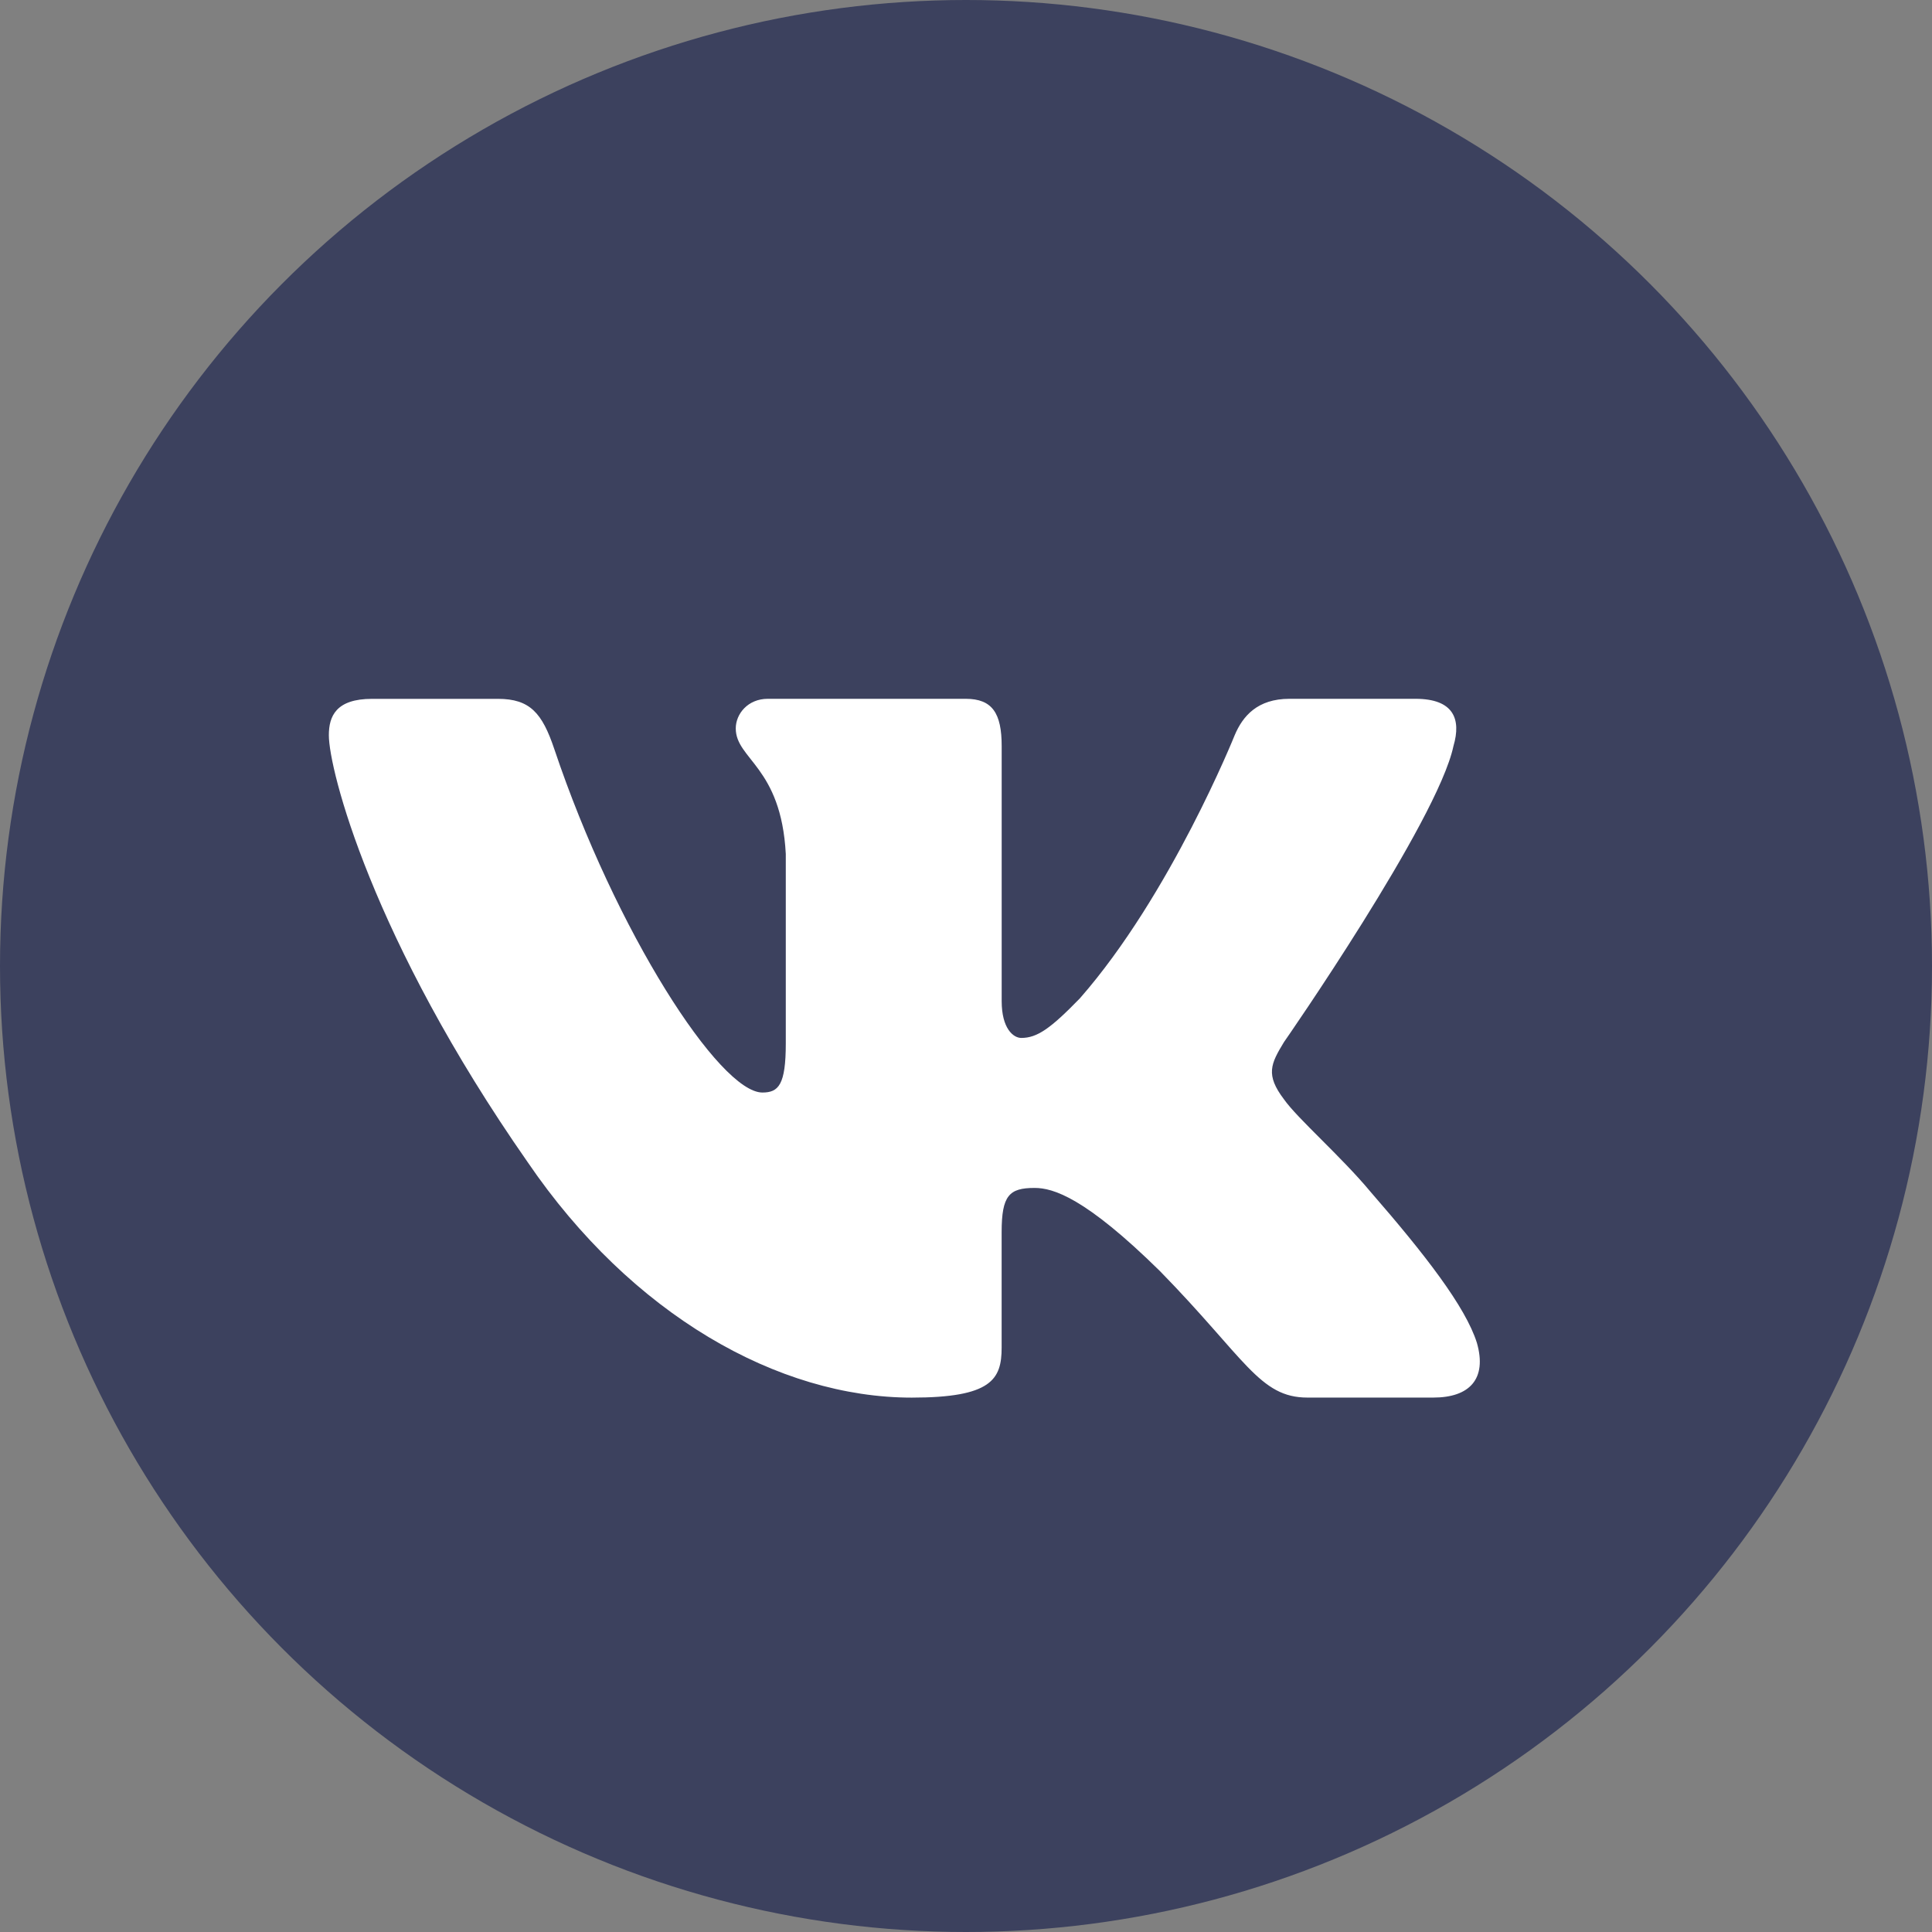
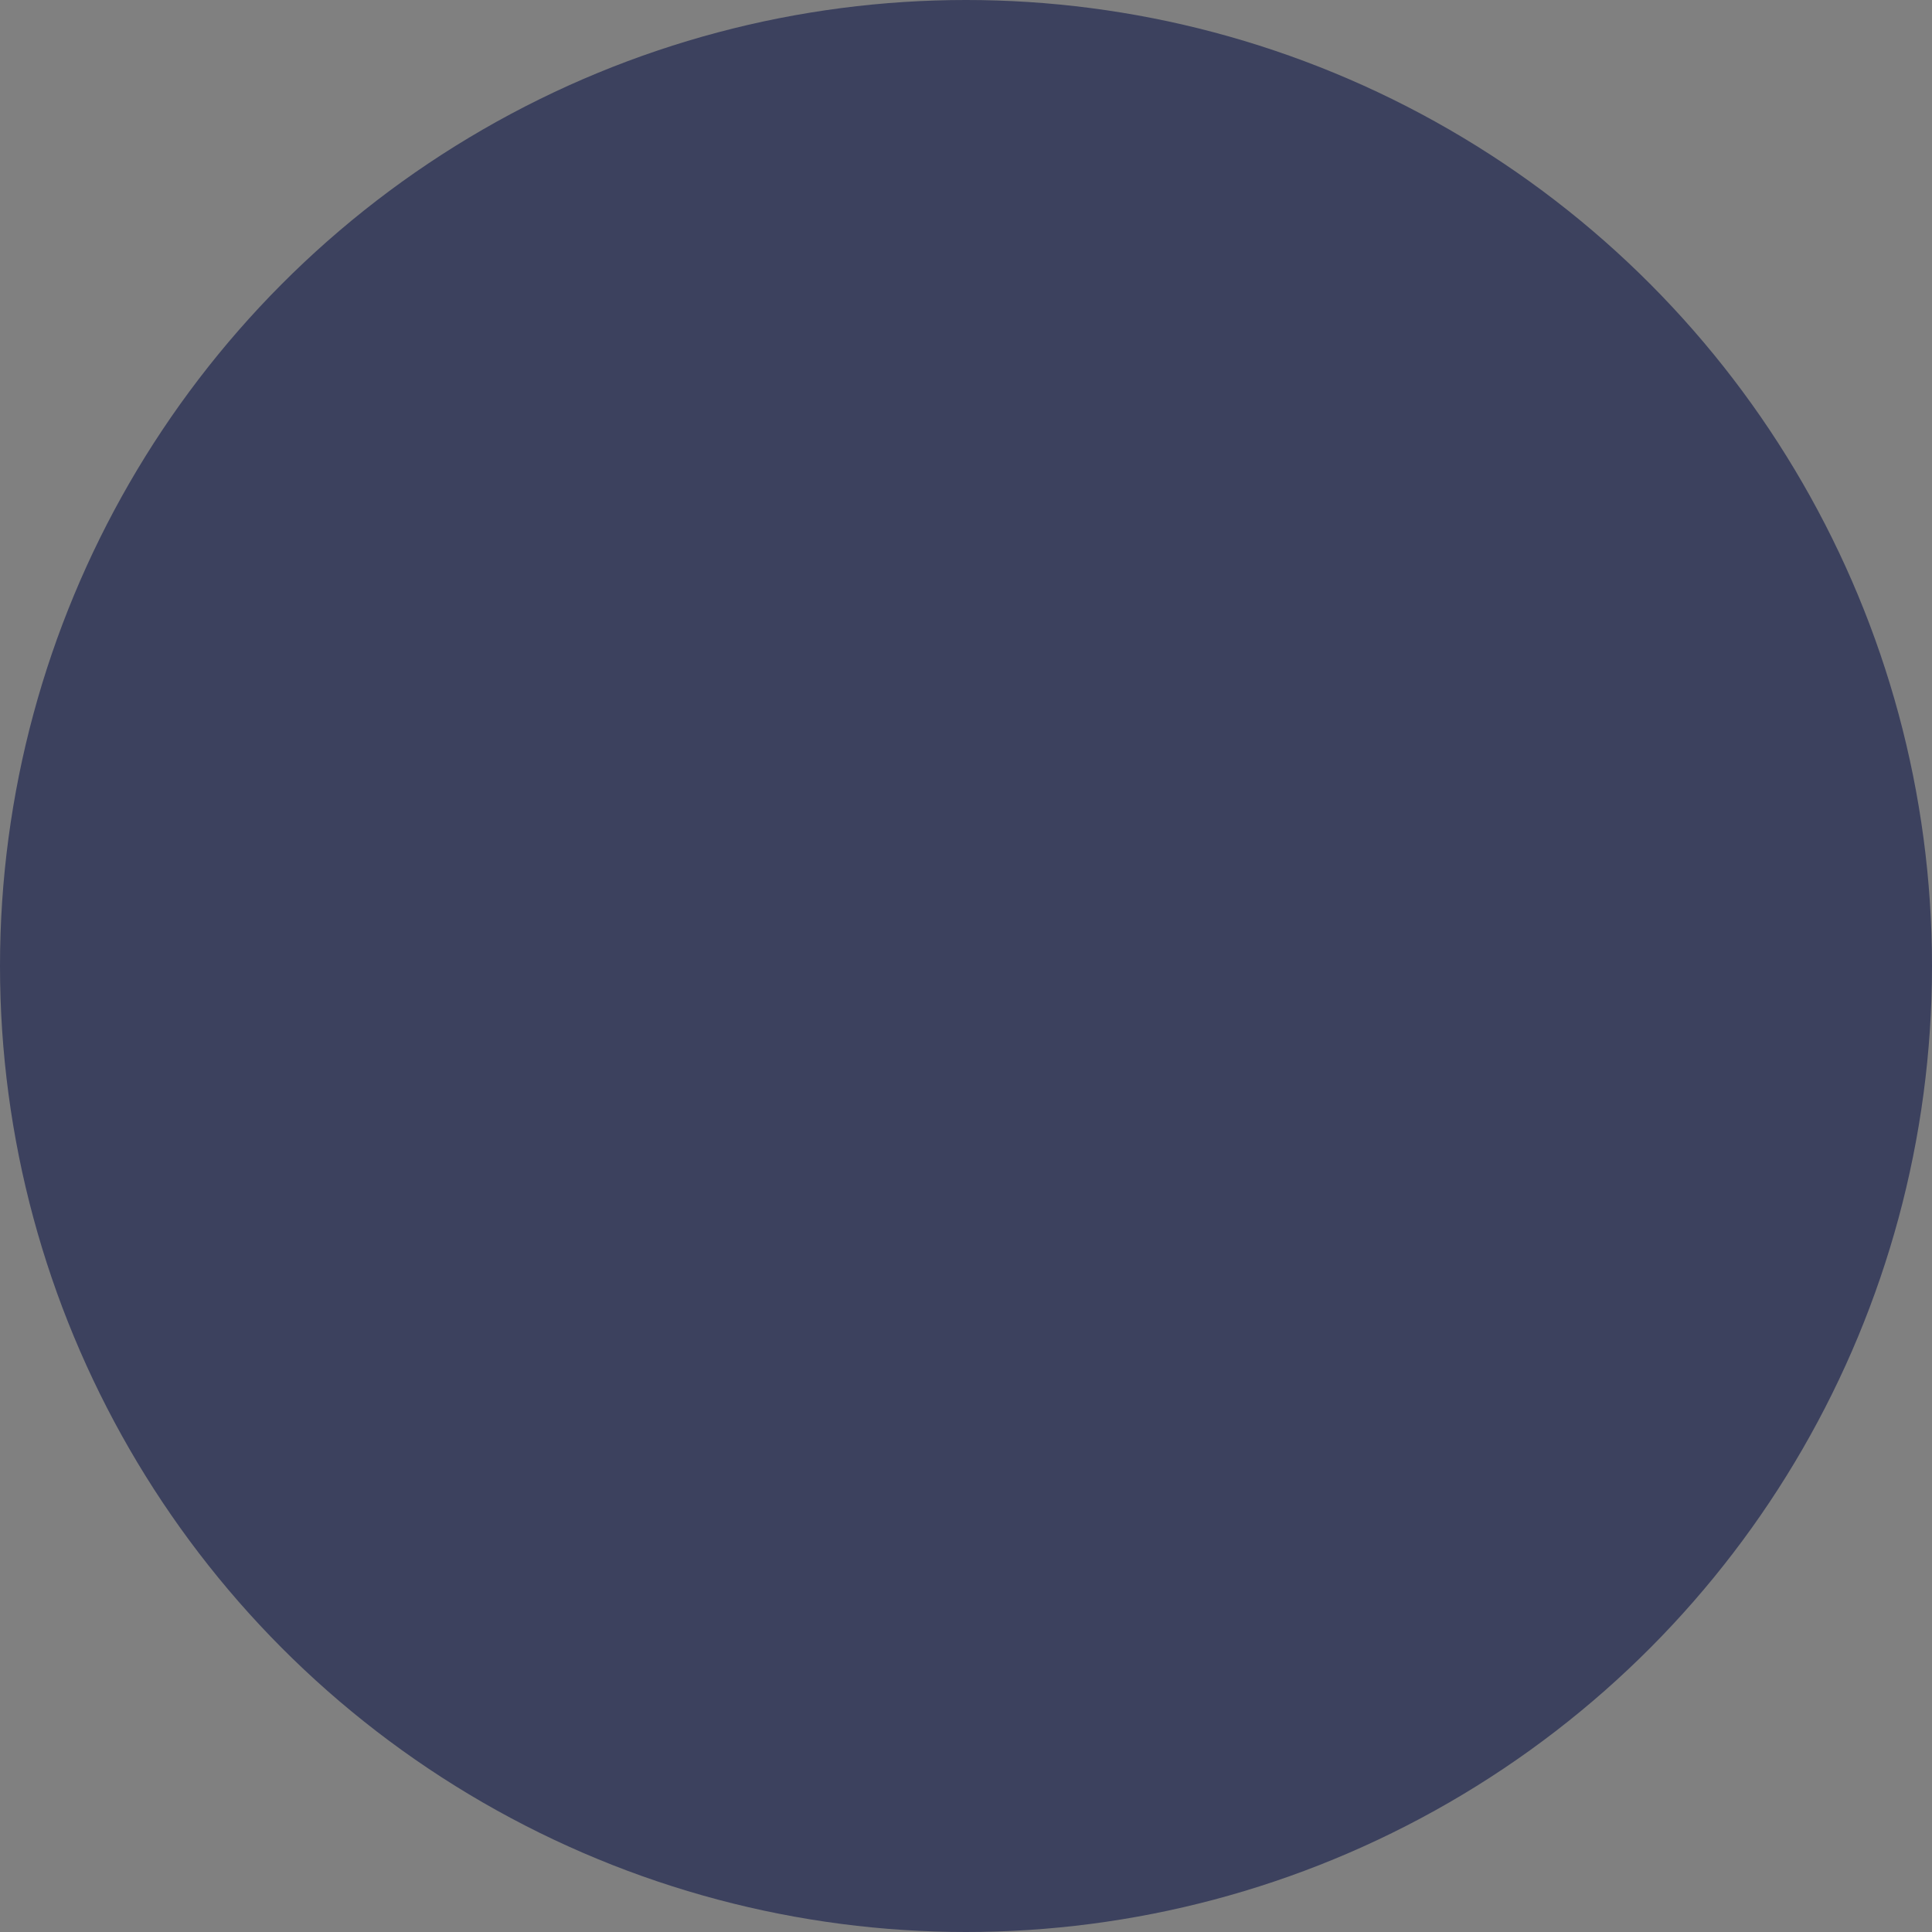
<svg xmlns="http://www.w3.org/2000/svg" width="47" height="47" viewBox="0 0 47 47" fill="none">
  <rect x="0" y="0" width="47" height="47" fill="#808080" stroke="none" />
  <circle cx="23.5" cy="23.5" r="23.5" fill="#3C415E" />
-   <path d="M35.358 18.151C35.554 17.487 35.358 17 34.433 17H31.369C30.589 17 30.233 17.421 30.037 17.884C30.037 17.884 28.479 21.768 26.271 24.286C25.559 25.019 25.233 25.25 24.845 25.25C24.65 25.25 24.368 25.019 24.368 24.355V18.151C24.368 17.354 24.143 17 23.493 17H18.678C18.192 17 17.899 17.369 17.899 17.72C17.899 18.474 19.003 18.648 19.116 20.774V25.384C19.116 26.394 18.938 26.578 18.547 26.578C17.509 26.578 14.982 22.68 13.483 18.218C13.191 17.351 12.896 17.001 12.114 17.001H9.051C8.175 17.001 8 17.423 8 17.886C8 18.717 9.038 22.83 12.836 28.271C15.368 31.986 18.933 34 22.18 34C24.126 34 24.367 33.553 24.367 32.782V29.974C24.367 29.079 24.553 28.899 25.169 28.899C25.622 28.899 26.401 29.134 28.219 30.923C30.296 33.046 30.639 33.999 31.806 33.999H34.869C35.744 33.999 36.181 33.551 35.929 32.669C35.654 31.79 34.662 30.512 33.346 28.999C32.63 28.137 31.561 27.208 31.236 26.744C30.782 26.146 30.913 25.881 31.236 25.35C31.237 25.352 34.97 19.978 35.358 18.151Z" fill="white" />
</svg>